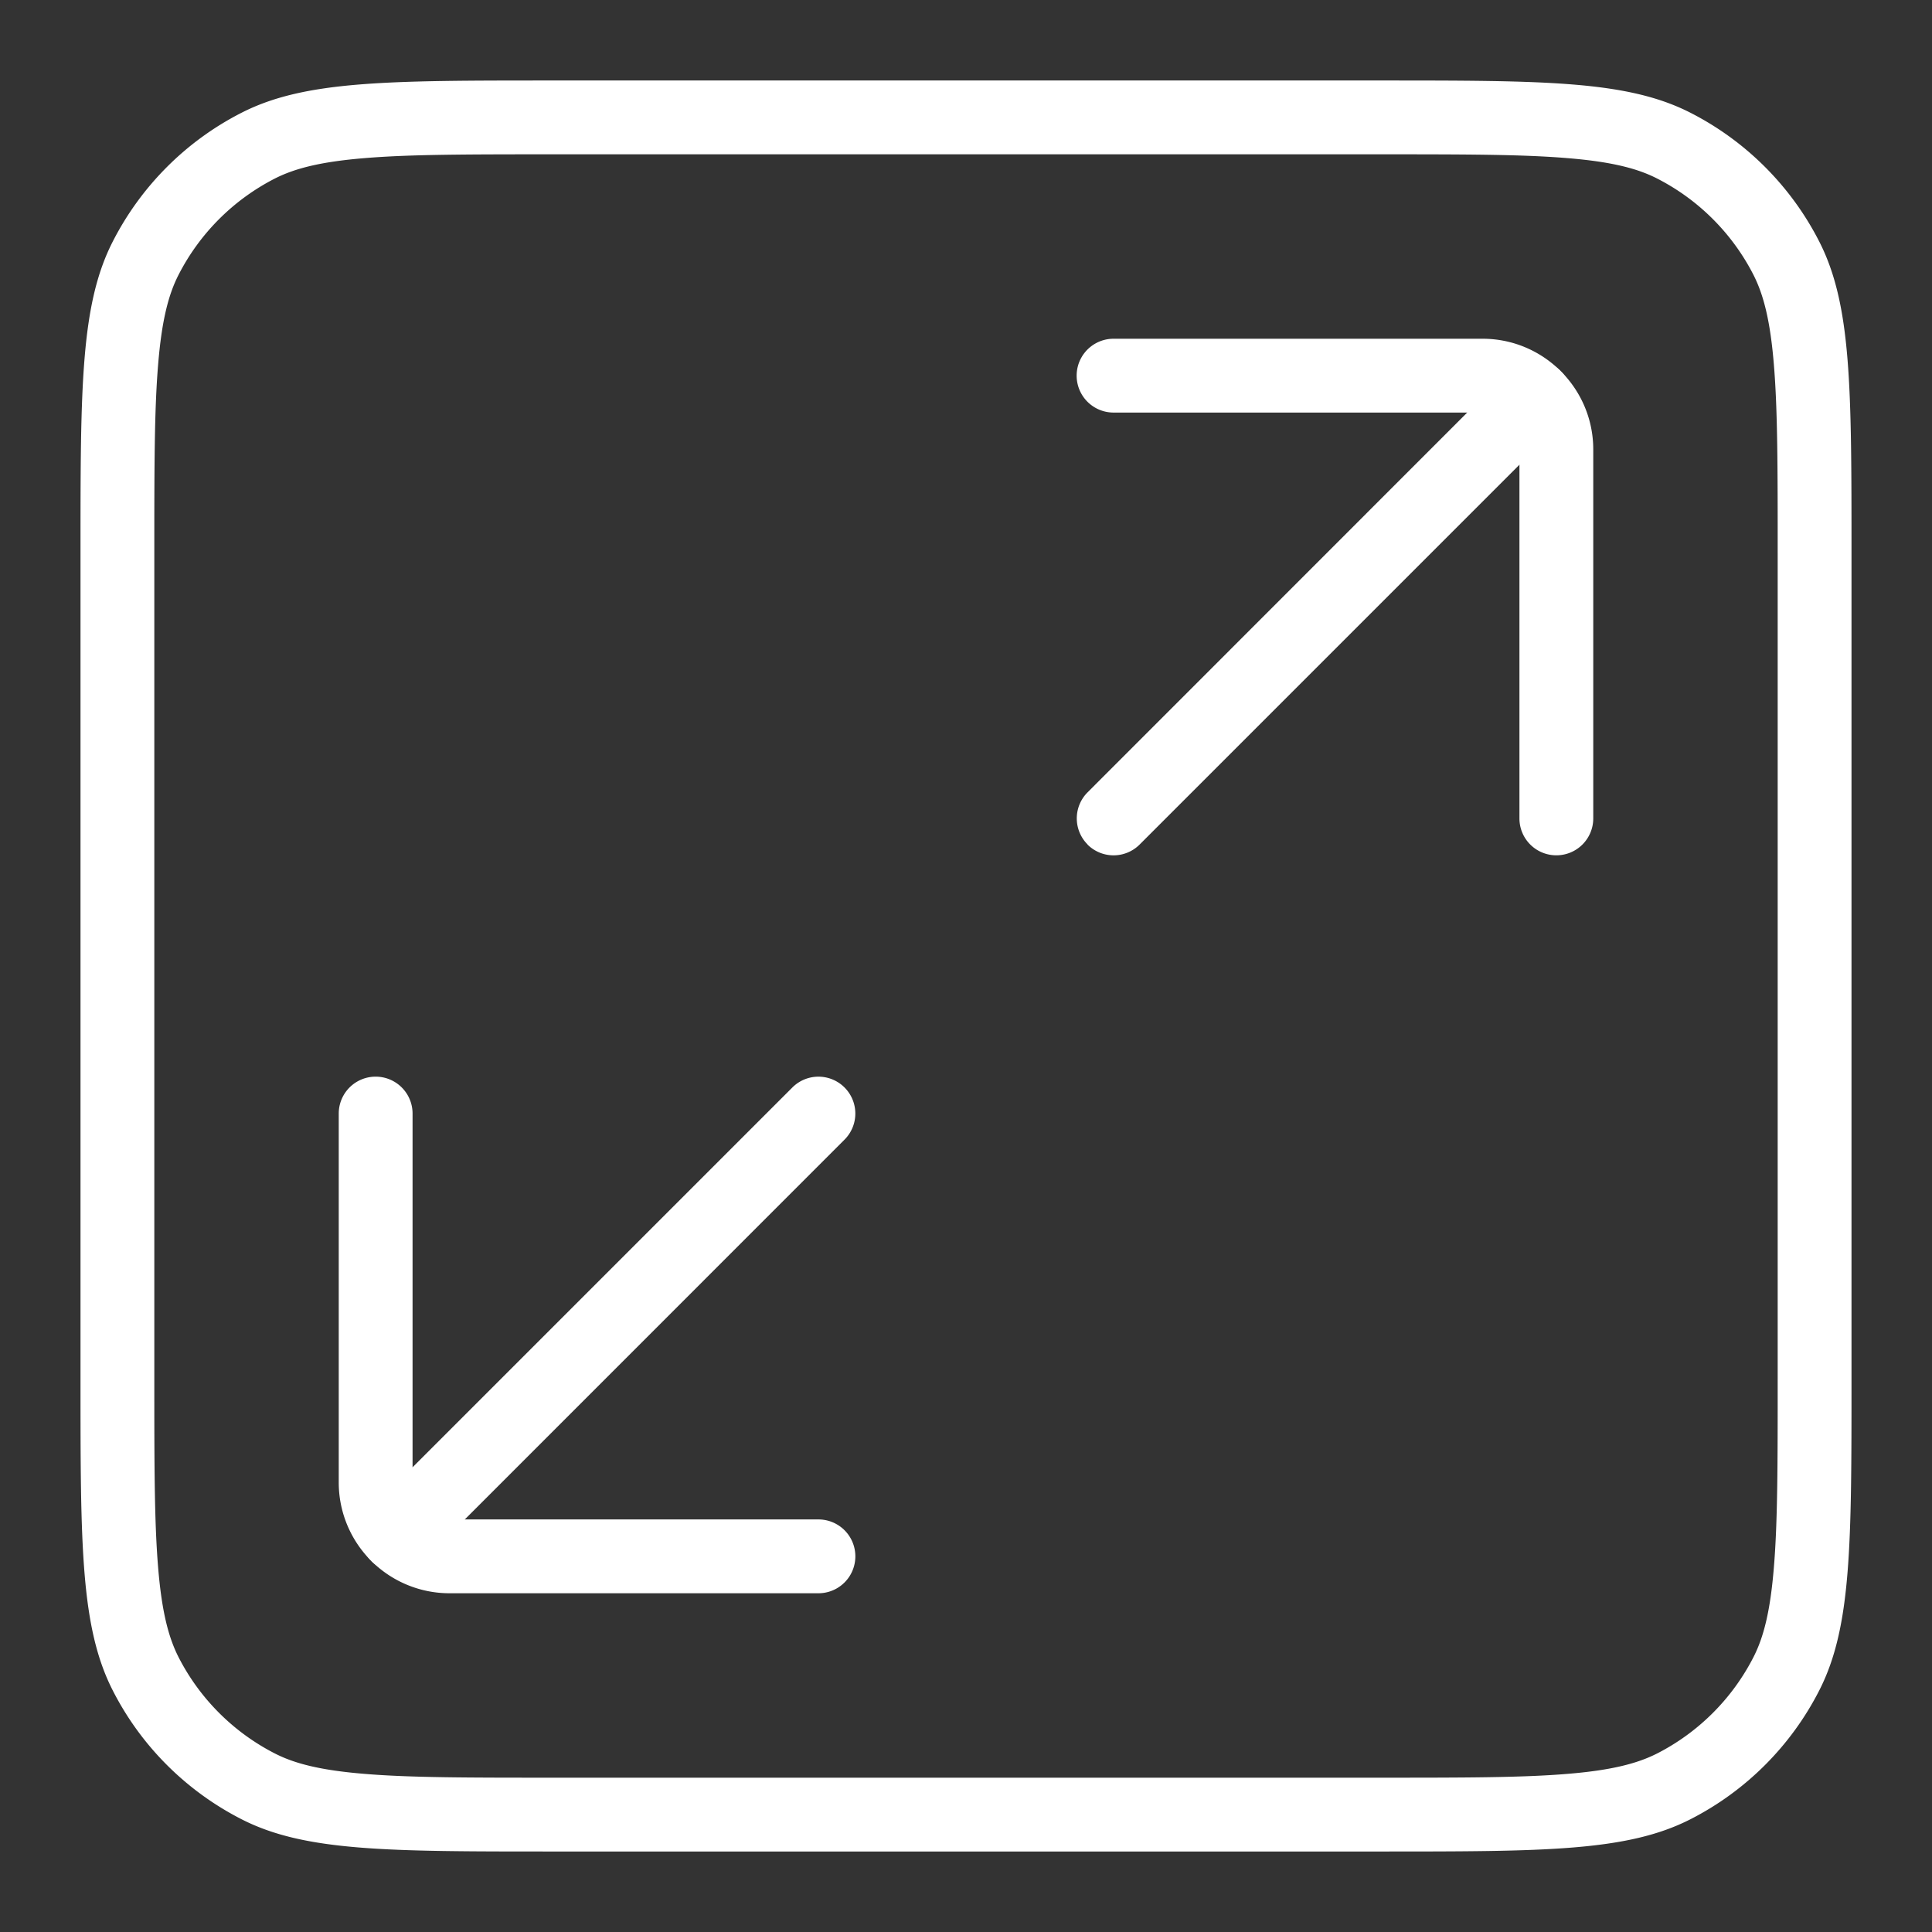
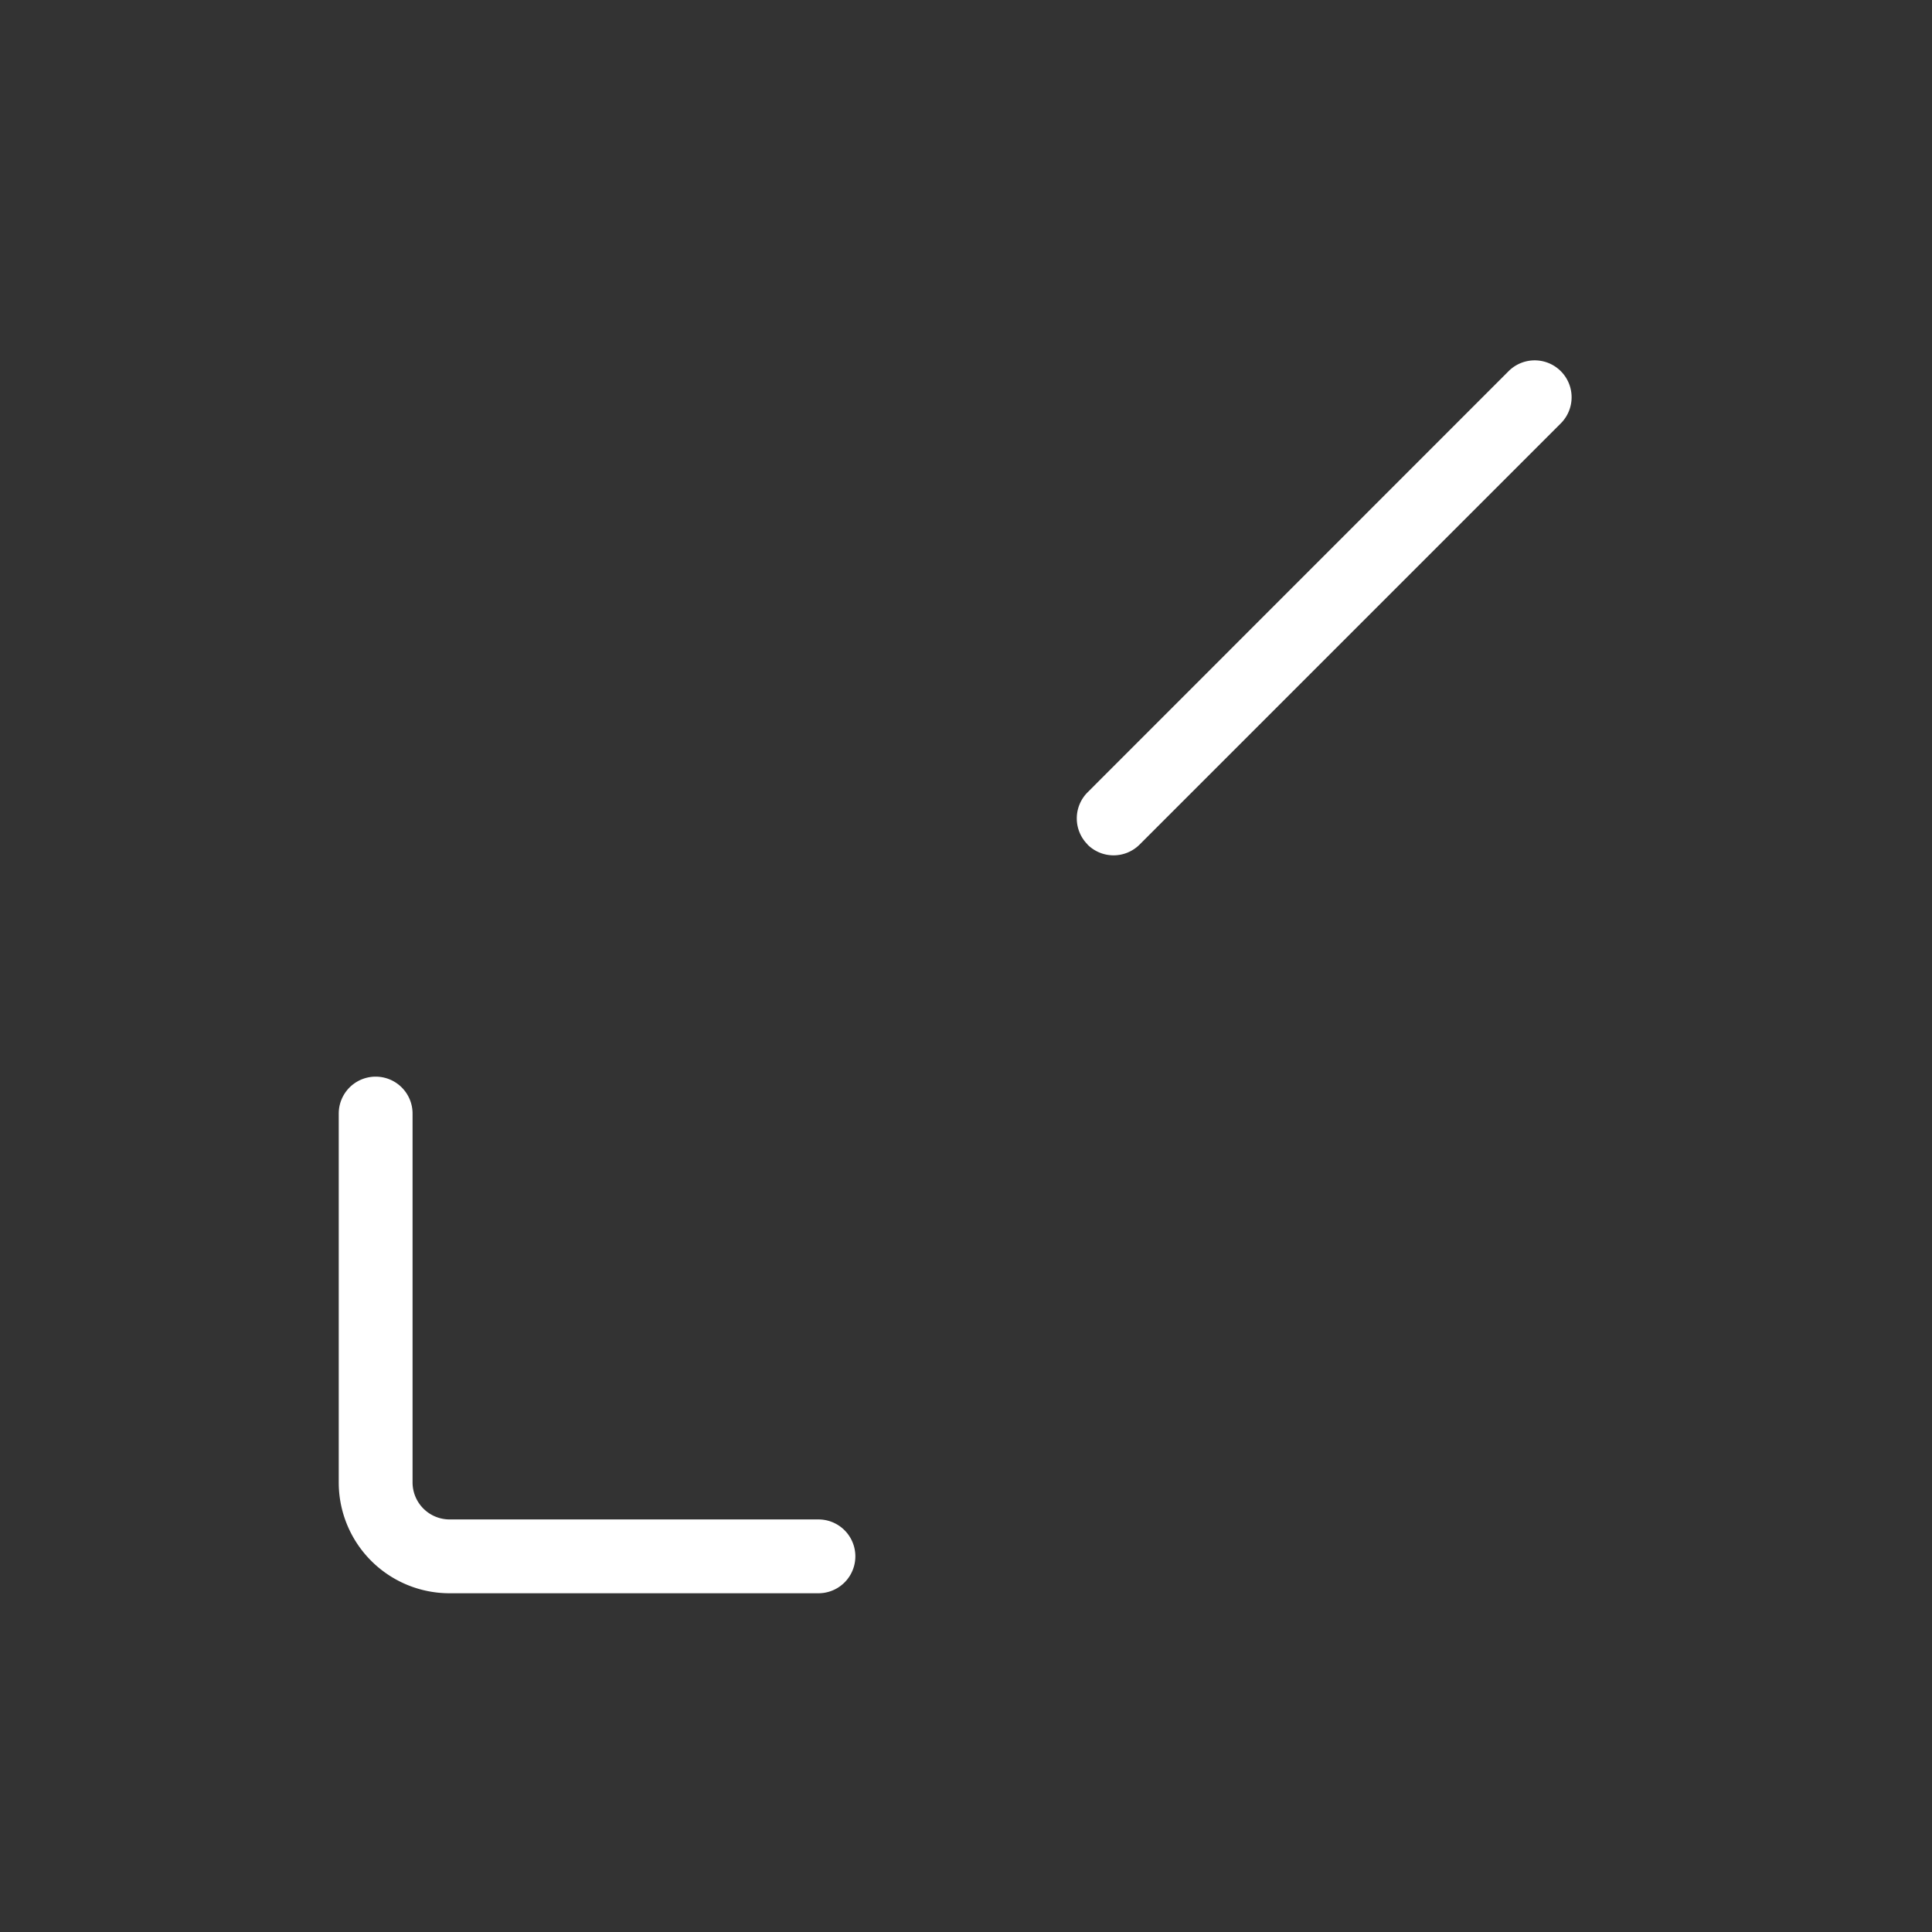
<svg xmlns="http://www.w3.org/2000/svg" fill="none" viewBox="0 0 24 24" width="300" height="300" version="1.1">
  <rect x="0" y="0" width="24" height="24" fill="#333333" stroke="none" />
  <g width="100%" height="100%" transform="matrix(1,0,0,1,0,0)">
    <g fill="rgb(0,0,0)">
      <path d="m10.167 19.792h-4.584a1.376 1.376 0 0 1 -1.375-1.375v-4.584a.458.458 0 1 1 .917 0v4.584a.46.46 0 0 0 .458.458h4.584a.458.458 0 1 1 0 .917z" fill="#ffffff" fill-opacity="1" data-original-color="#000000ff" stroke="none" stroke-opacity="1" />
-       <path d="m4.611 19.389a.458.458 0 0 1 0-.648l5.232-5.232a.458.458 0 1 1 .648.648l-5.232 5.233a.458.458 0 0 1 -.648 0zm14.722-8.764a.458.458 0 0 1 -.458-.458v-4.584a.459.459 0 0 0 -.458-.458h-4.584a.458.458 0 1 1 0-.917h4.584c.758 0 1.375.617 1.375 1.375v4.584a.458.458 0 0 1 -.459.458z" fill="#ffffff" fill-opacity="1" data-original-color="#000000ff" stroke="none" stroke-opacity="1" />
      <path d="m13.51 10.49a.458.458 0 0 1 0-.647l5.23-5.232a.458.458 0 1 1 .649.648l-5.232 5.232a.458.458 0 0 1 -.648 0z" fill="#ffffff" fill-opacity="1" data-original-color="#000000ff" stroke="none" stroke-opacity="1" />
-       <path clip-rule="evenodd" d="m17.133 1.917h-10.266c-1.042 0-1.769 0-2.334.047-.555.045-.873.13-1.115.252a2.75 2.75 0 0 0 -1.202 1.202c-.123.242-.207.56-.252 1.115-.047.565-.047 1.292-.047 2.334v10.266c0 1.042 0 1.768.047 2.334.045.555.13.873.252 1.115a2.75 2.75 0 0 0 1.202 1.202c.242.123.56.207 1.115.252.565.047 1.292.047 2.334.047h10.266c1.042 0 1.768 0 2.334-.047.555-.045.873-.13 1.115-.252a2.75 2.75 0 0 0 1.202-1.202c.123-.242.207-.56.252-1.115.047-.566.047-1.292.047-2.334v-10.266c0-1.042 0-1.769-.047-2.334-.045-.555-.13-.873-.252-1.115a2.75 2.75 0 0 0 -1.202-1.202c-.242-.123-.56-.207-1.115-.252-.566-.047-1.292-.047-2.334-.047zm-15.733 1.085c-.4.784-.4 1.811-.4 3.865v10.266c0 2.054 0 3.08.4 3.865.351.69.912 1.25 1.602 1.602.784.4 1.811.4 3.865.4h10.266c2.054 0 3.08 0 3.865-.4a3.668 3.668 0 0 0 1.602-1.602c.4-.784.4-1.811.4-3.865v-10.266c0-2.054 0-3.08-.4-3.865a3.667 3.667 0 0 0 -1.602-1.602c-.784-.4-1.811-.4-3.865-.4h-10.266c-2.054 0-3.08 0-3.865.4-.69.351-1.25.912-1.602 1.602z" fill-rule="evenodd" fill="#ffffff" fill-opacity="1" data-original-color="#000000ff" stroke="none" stroke-opacity="1" />
    </g>
  </g>
</svg>